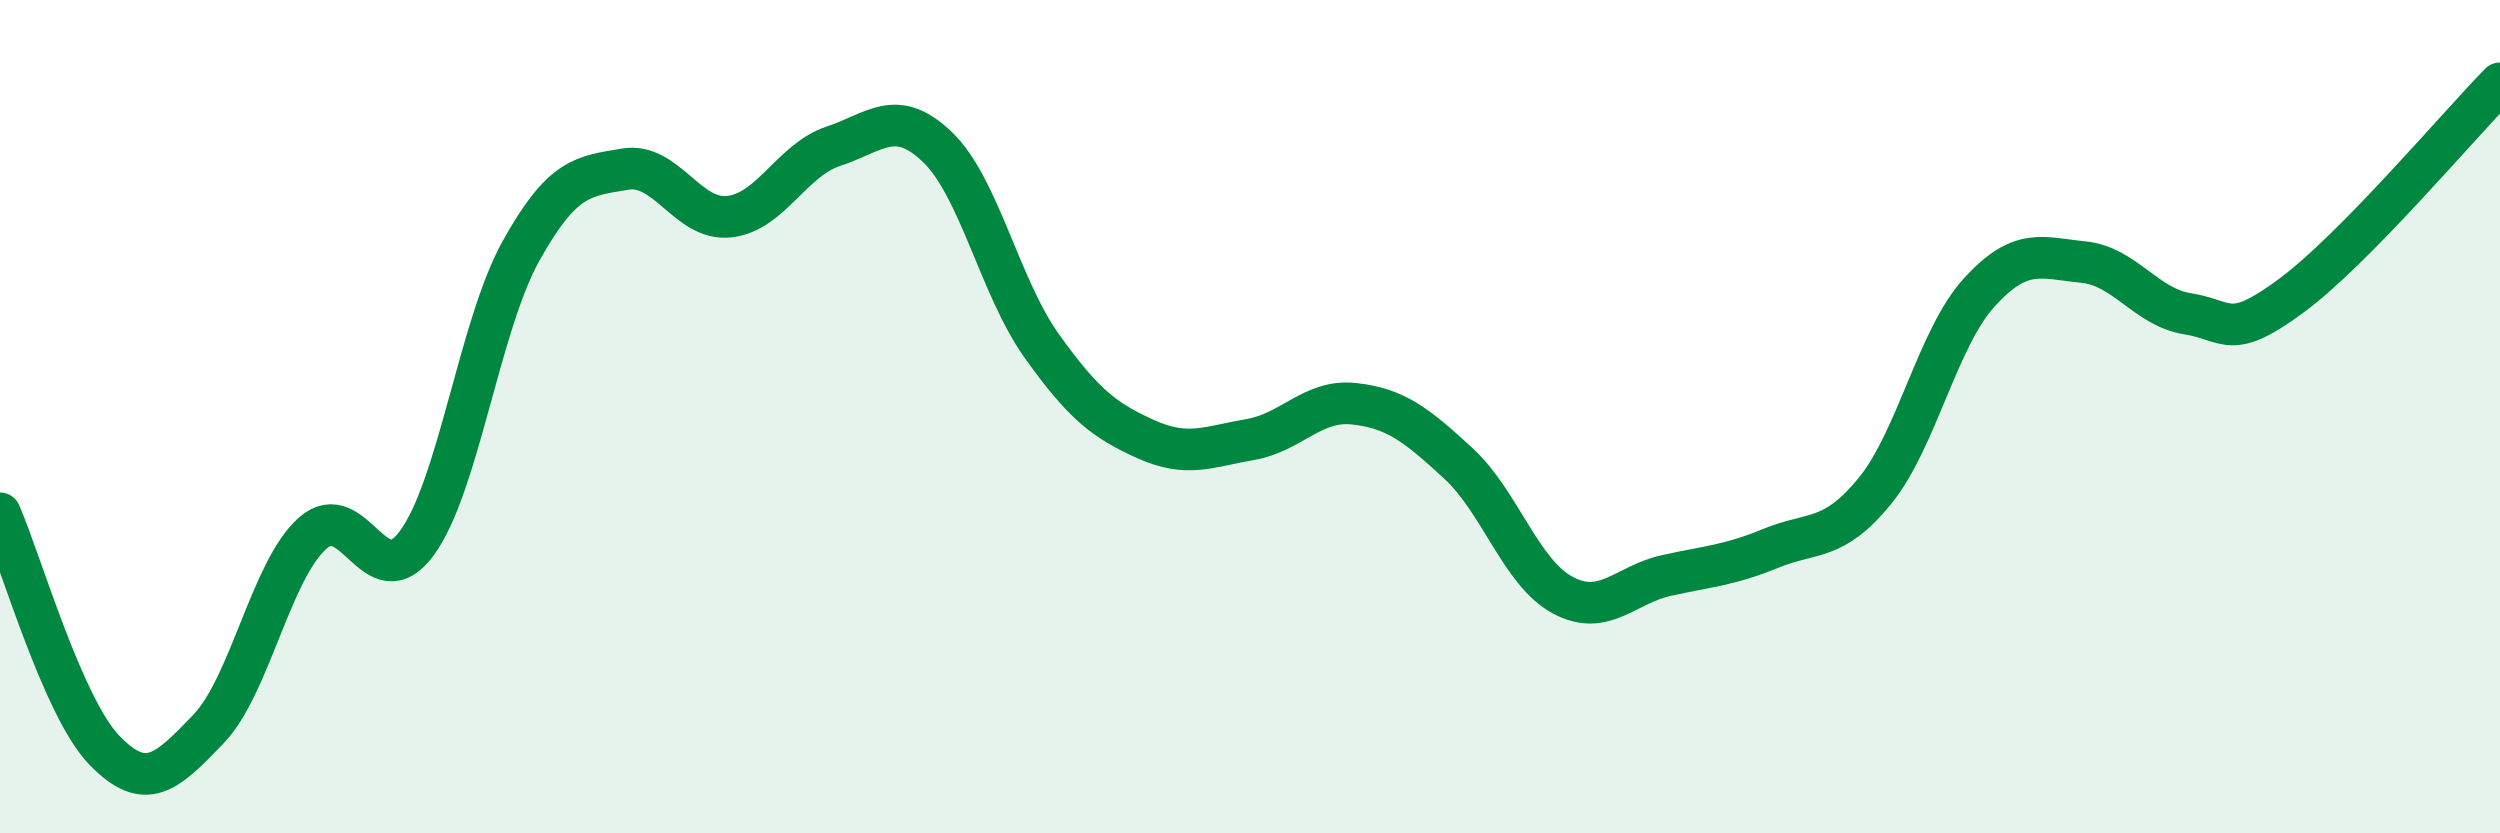
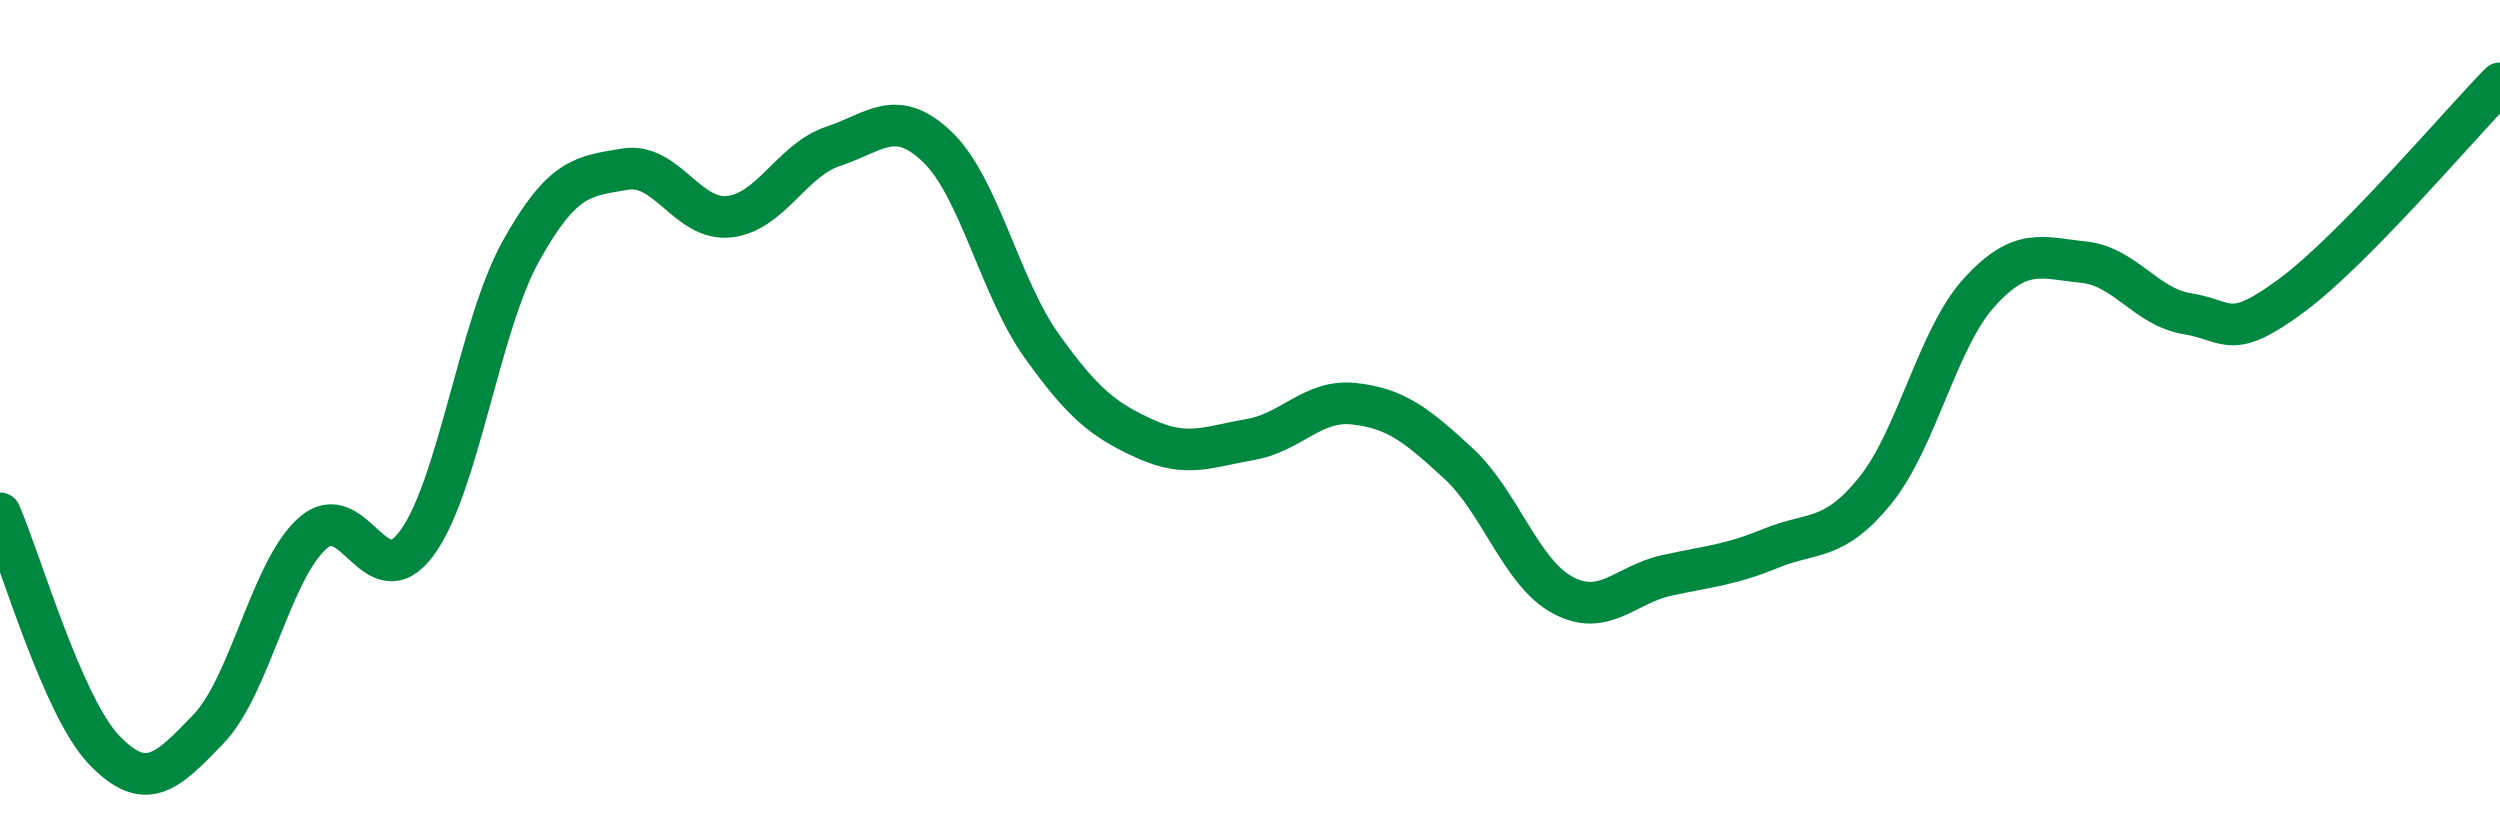
<svg xmlns="http://www.w3.org/2000/svg" width="60" height="20" viewBox="0 0 60 20">
-   <path d="M 0,12.32 C 0.5,13.46 1.5,16.96 2.5,18 C 3.5,19.04 4,18.54 5,17.5 C 6,16.46 6.5,13.69 7.5,12.8 C 8.5,11.91 9,14.39 10,13.04 C 11,11.69 11.5,7.83 12.5,6.03 C 13.5,4.23 14,4.23 15,4.06 C 16,3.89 16.5,5.31 17.5,5.2 C 18.5,5.09 19,3.84 20,3.51 C 21,3.18 21.5,2.57 22.5,3.53 C 23.5,4.49 24,6.9 25,8.3 C 26,9.7 26.5,10.09 27.5,10.54 C 28.5,10.99 29,10.72 30,10.55 C 31,10.38 31.5,9.58 32.5,9.69 C 33.5,9.8 34,10.2 35,11.12 C 36,12.04 36.5,13.74 37.5,14.28 C 38.5,14.82 39,14.03 40,13.81 C 41,13.59 41.5,13.57 42.5,13.16 C 43.5,12.75 44,13.01 45,11.78 C 46,10.55 46.5,8.12 47.5,7.02 C 48.5,5.92 49,6.19 50,6.29 C 51,6.39 51.5,7.37 52.5,7.53 C 53.5,7.69 53.5,8.2 55,7.09 C 56.5,5.98 59,3.02 60,2L60 20L0 20Z" fill="#008740" opacity="0.1" stroke-linecap="round" stroke-linejoin="round" />
  <path d="M 0,12.32 C 0.5,13.46 1.5,16.96 2.5,18 C 3.5,19.04 4,18.54 5,17.5 C 6,16.46 6.5,13.69 7.5,12.8 C 8.5,11.91 9,14.39 10,13.04 C 11,11.69 11.5,7.83 12.5,6.03 C 13.5,4.23 14,4.23 15,4.06 C 16,3.89 16.5,5.31 17.5,5.2 C 18.5,5.09 19,3.84 20,3.51 C 21,3.18 21.5,2.57 22.5,3.53 C 23.5,4.49 24,6.9 25,8.3 C 26,9.7 26.5,10.09 27.5,10.54 C 28.5,10.99 29,10.72 30,10.55 C 31,10.38 31.5,9.58 32.5,9.69 C 33.5,9.8 34,10.2 35,11.12 C 36,12.04 36.5,13.74 37.5,14.28 C 38.5,14.82 39,14.03 40,13.81 C 41,13.59 41.5,13.57 42.5,13.16 C 43.5,12.75 44,13.01 45,11.78 C 46,10.55 46.5,8.12 47.5,7.02 C 48.5,5.92 49,6.19 50,6.29 C 51,6.39 51.5,7.37 52.5,7.53 C 53.5,7.69 53.5,8.2 55,7.09 C 56.5,5.98 59,3.02 60,2" stroke="#008740" stroke-width="1" fill="none" stroke-linecap="round" stroke-linejoin="round" />
</svg>